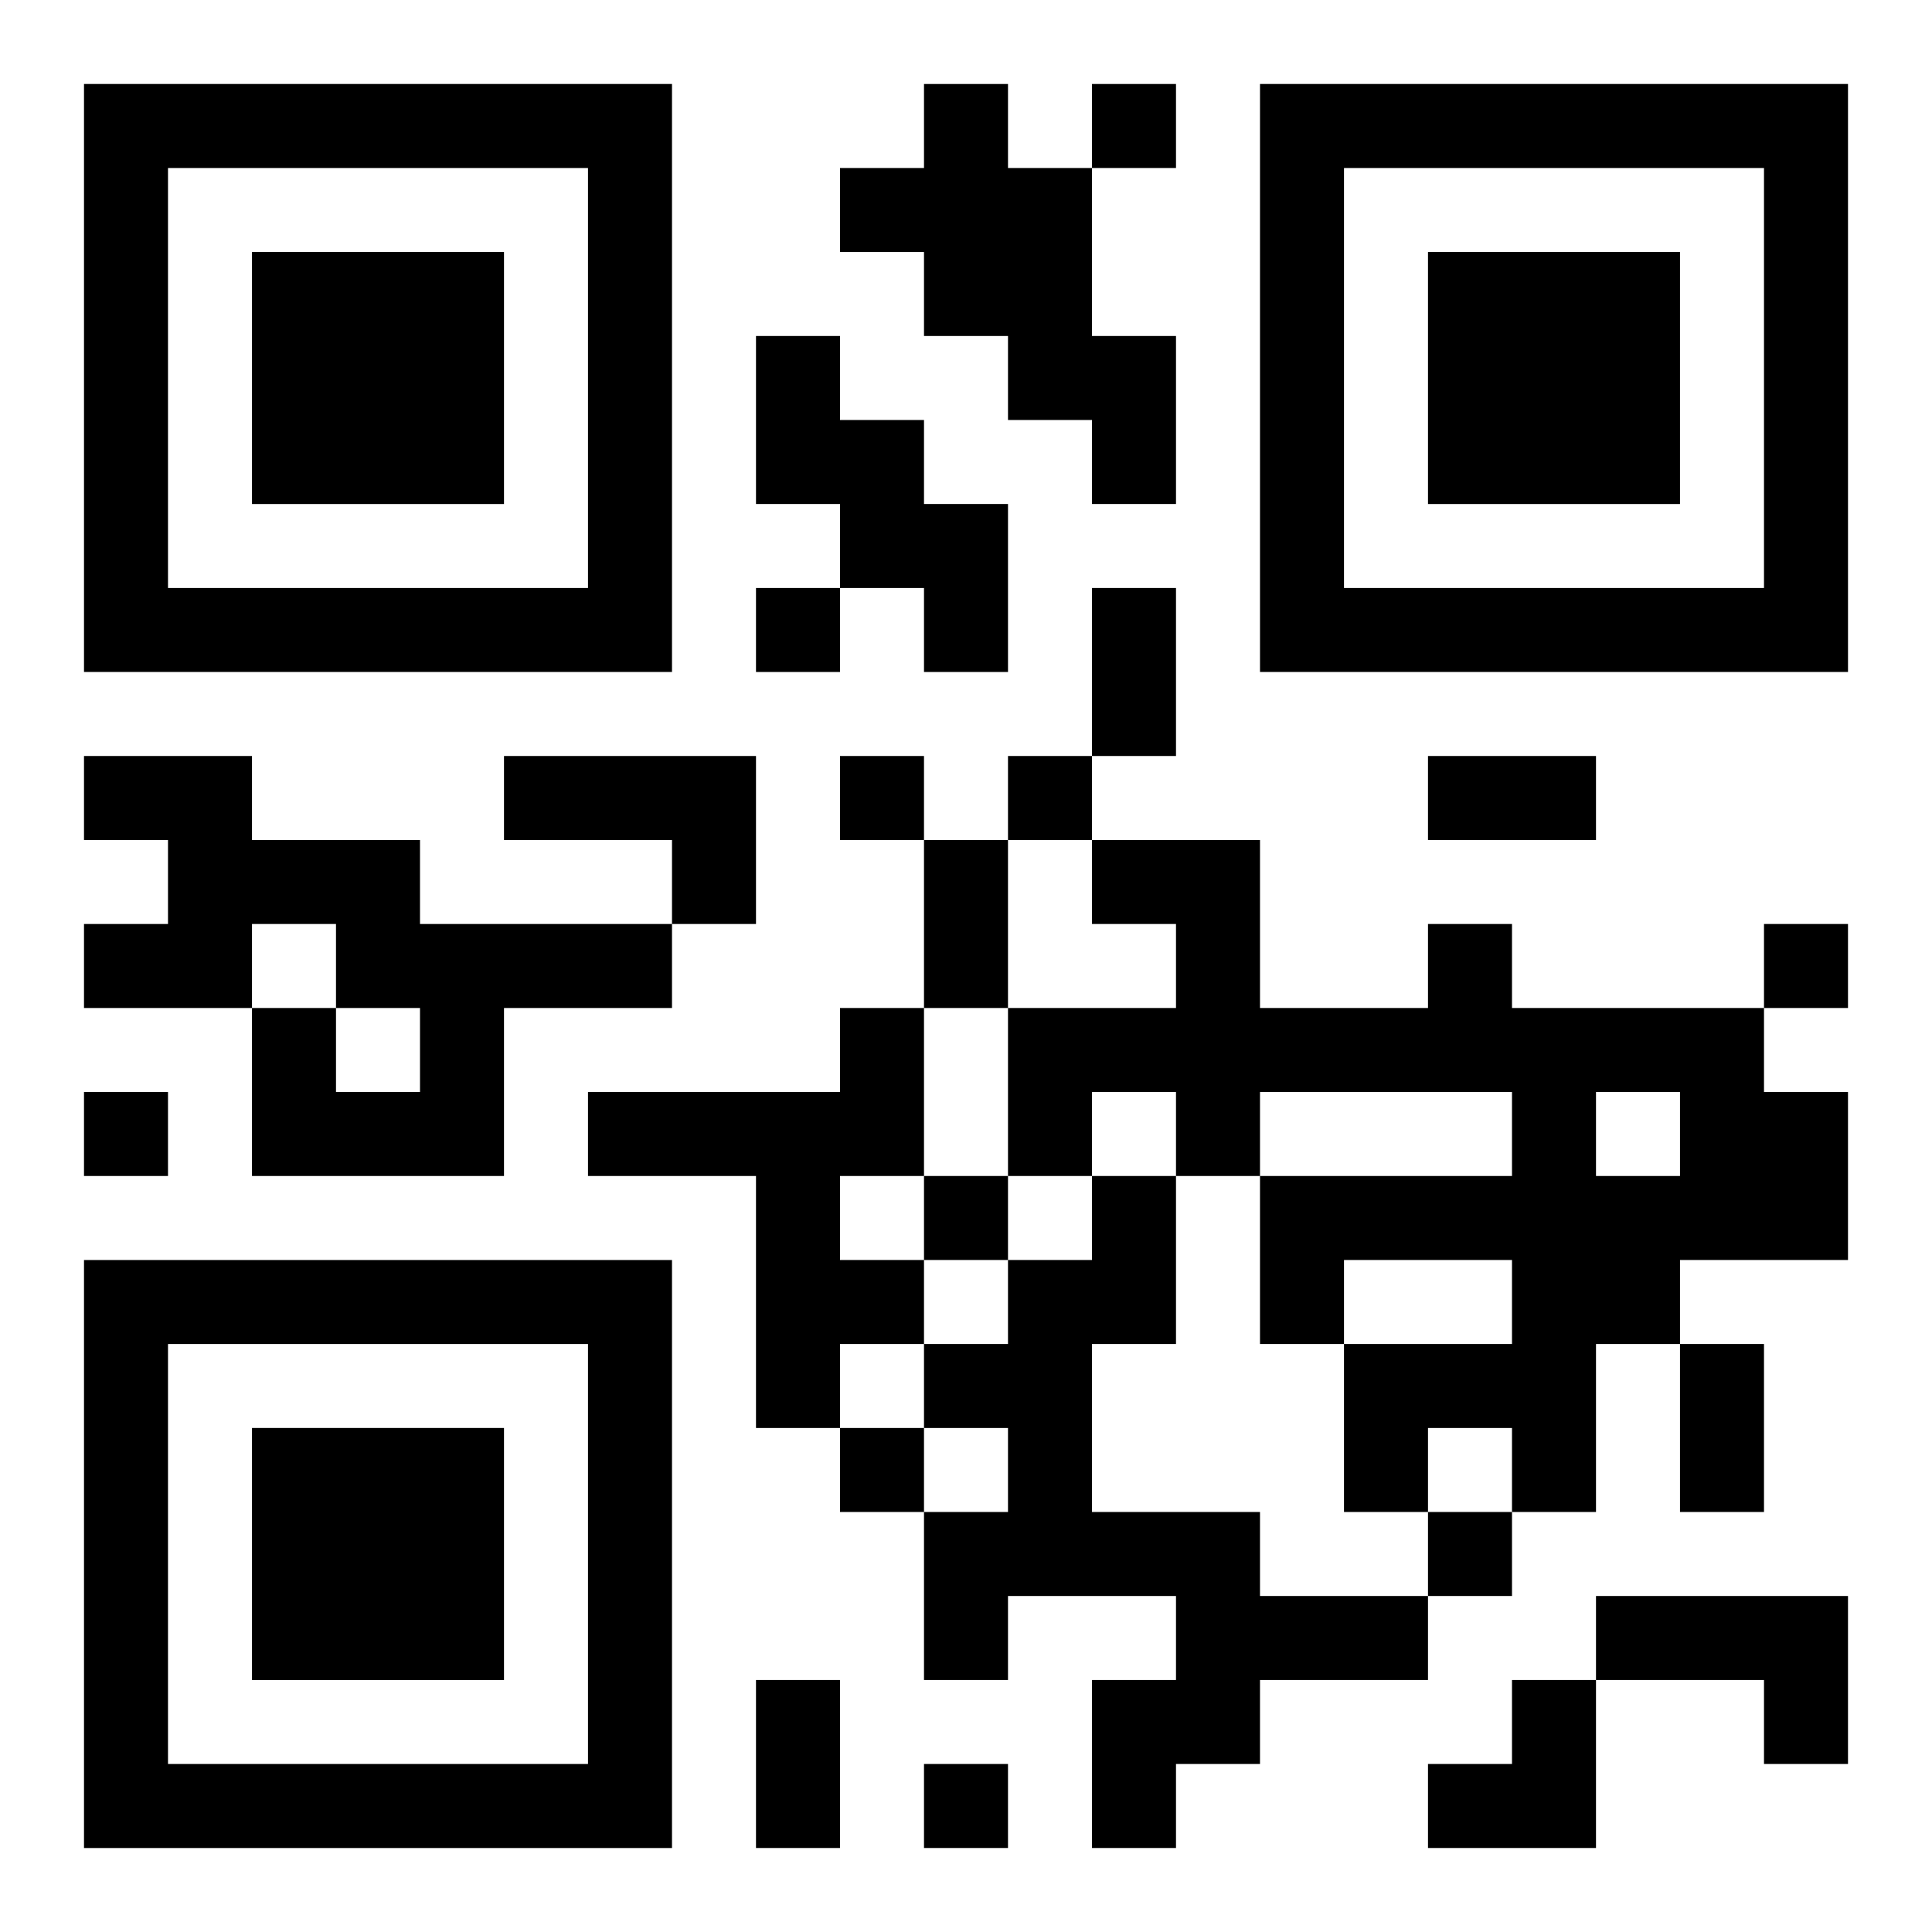
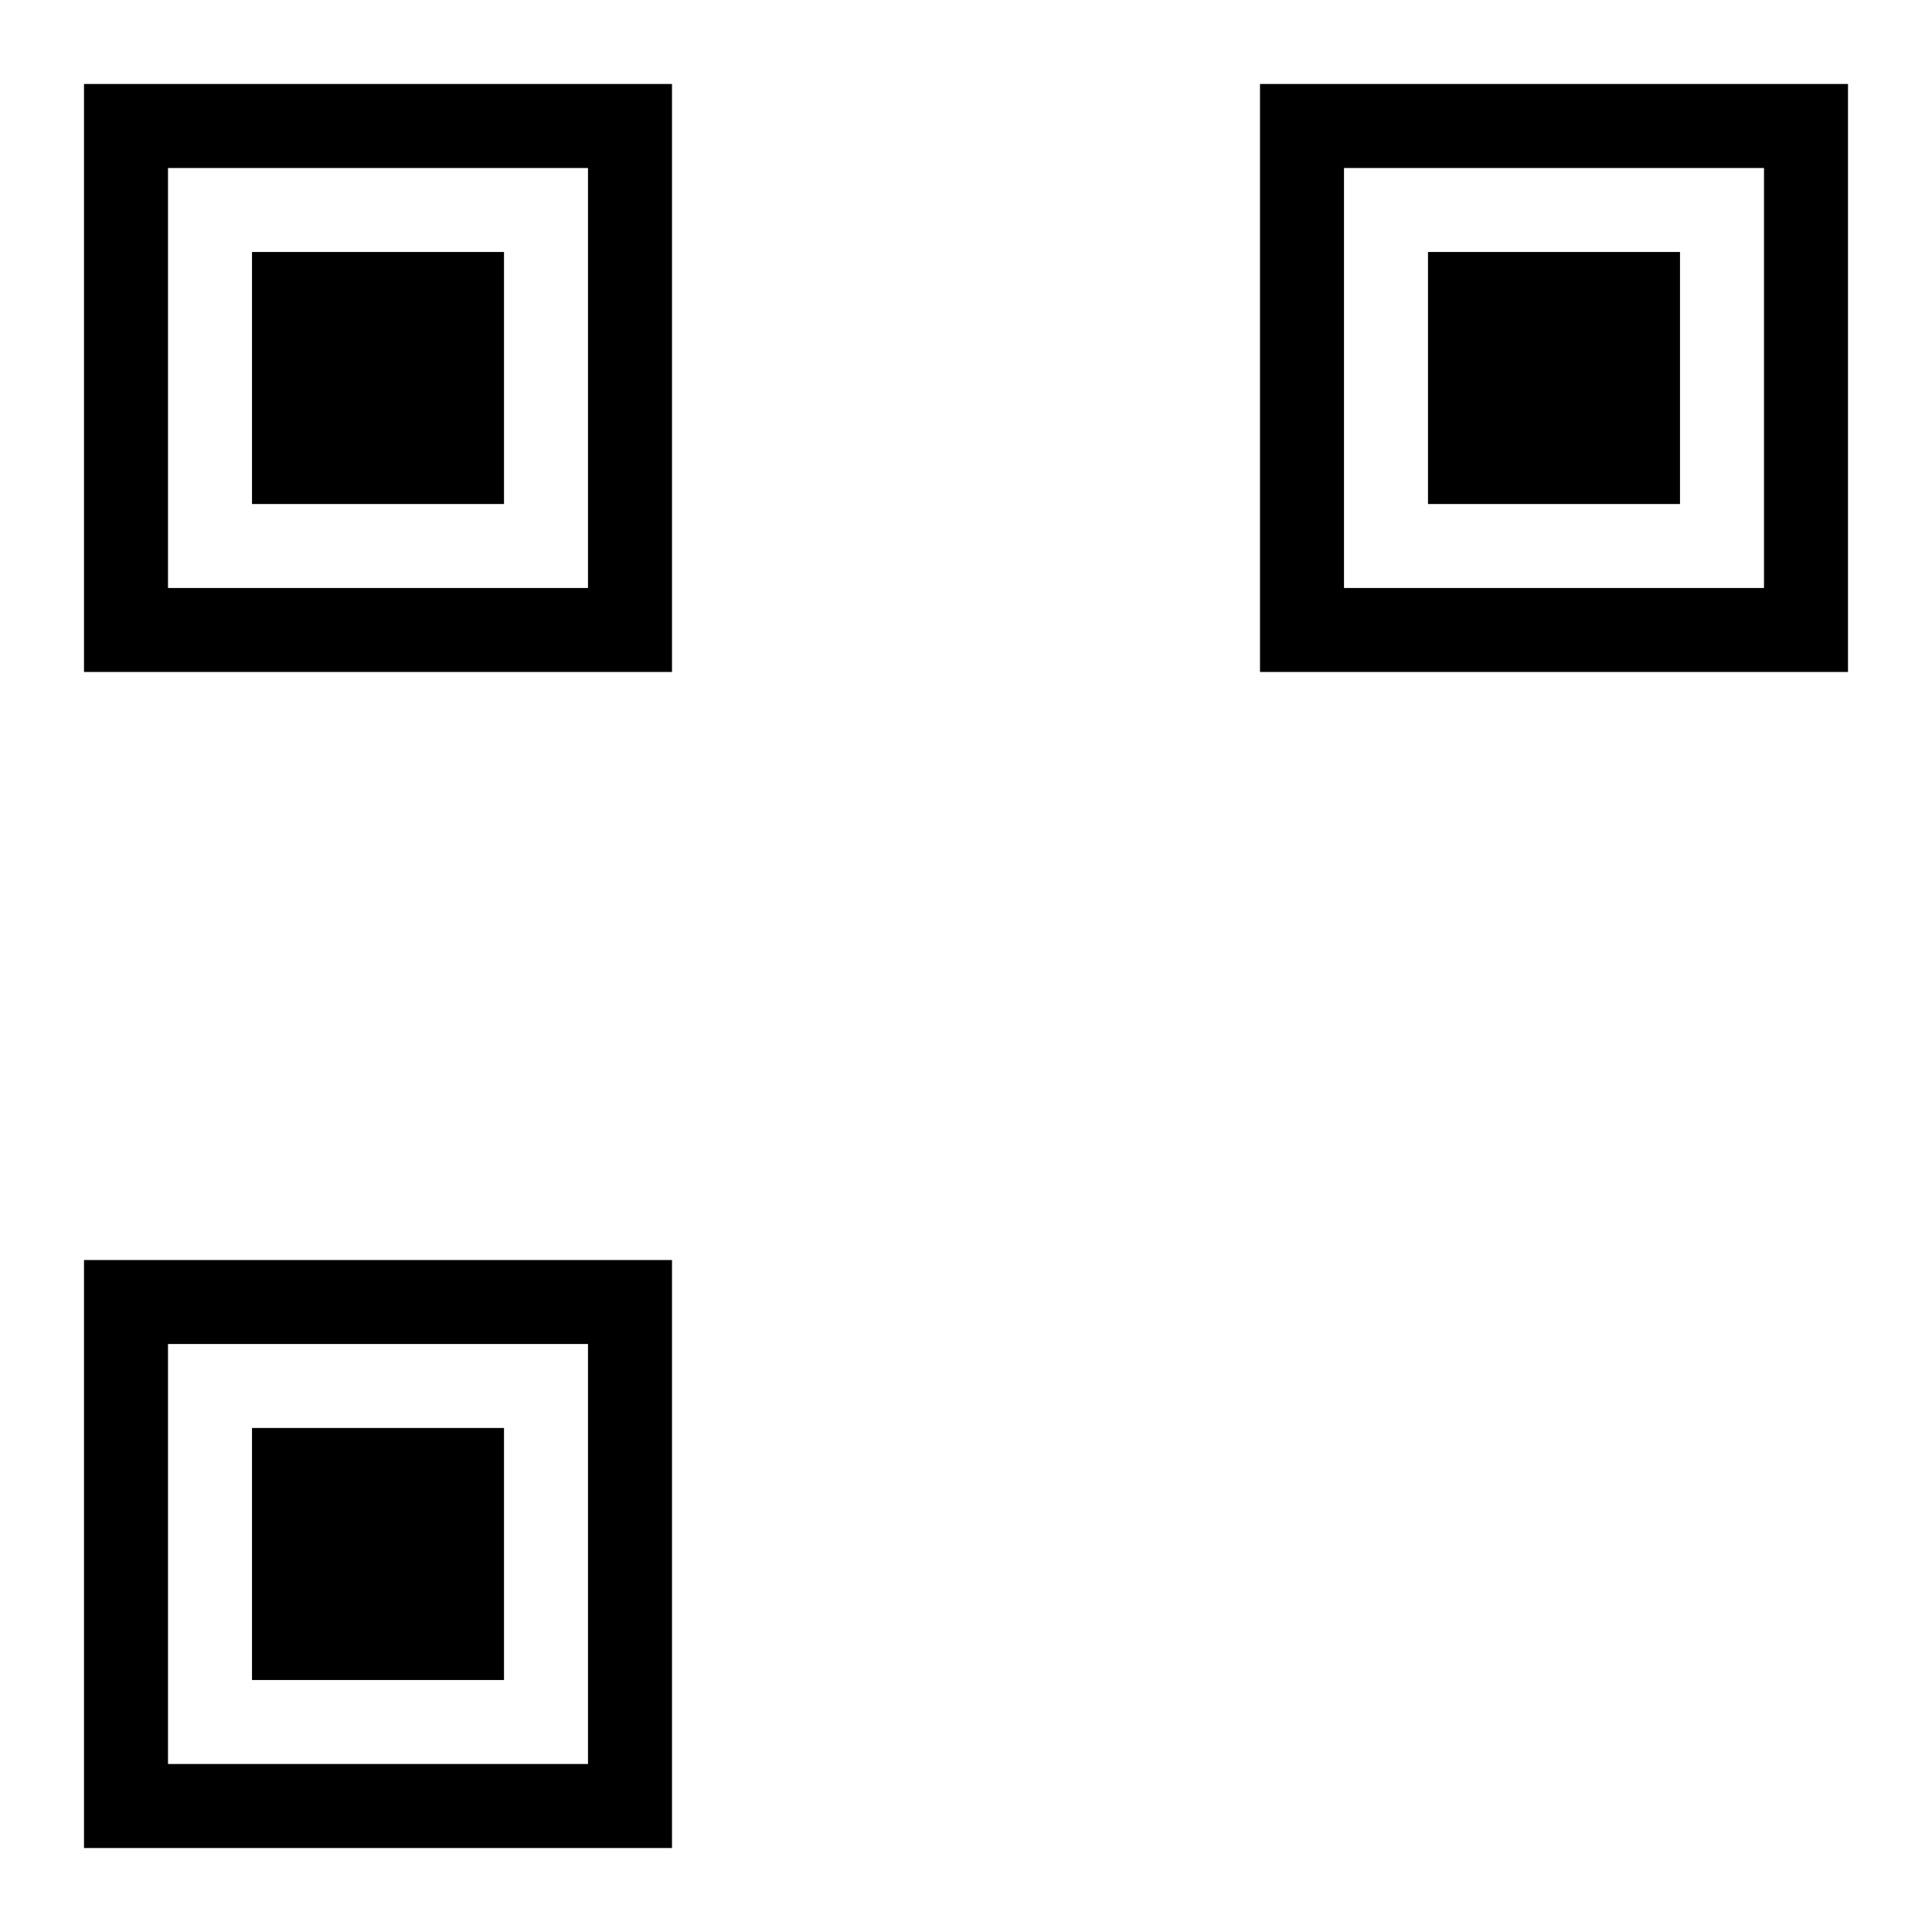
<svg xmlns="http://www.w3.org/2000/svg" xmlns:xlink="http://www.w3.org/1999/xlink" width="250" height="250" baseProfile="full" version="1.1" viewBox="-1 -1 23 23">
  <symbol id="a">
    <path d="m0 7v7h7v-7h-7zm1 1h5v5h-5v-5zm1 1v3h3v-3h-3z" />
  </symbol>
  <use y="-7" xlink:href="#a" />
  <use y="7" xlink:href="#a" />
  <use x="14" y="-7" xlink:href="#a" />
-   <path d="m10 0h1v1h1v2h1v2h-1v-1h-1v-1h-1v-1h-1v-1h1v-1m-2 3h1v1h1v1h1v2h-1v-1h-1v-1h-1v-2m-8 5h2v1h2v1h3v1h-2v2h-3v-2h1v1h1v-1h-1v-1h-1v1h-2v-1h1v-1h-1v-1m5 0h3v2h-1v-1h-2v-1m11 2h1v1h3v1h1v2h-2v1h-1v2h-1v-1h-1v1h-1v-2h2v-1h-2v1h-1v-2h3v-1h-3v1h-1v-1h-1v1h-1v-2h2v-1h-1v-1h2v2h2v-1m2 2v1h1v-1h-1m-9-1h1v2h-1v1h1v1h-1v1h-1v-3h-2v-1h3v-1m3 2h1v2h-1v2h2v1h2v1h-2v1h-1v1h-1v-2h1v-1h-2v1h-1v-2h1v-1h-1v-1h1v-1h1v-1m6 5h3v2h-1v-1h-2v-1m-6-18v1h1v-1h-1m-4 6v1h1v-1h-1m1 2v1h1v-1h-1m2 0v1h1v-1h-1m9 2v1h1v-1h-1m-20 2v1h1v-1h-1m10 1v1h1v-1h-1m-1 3v1h1v-1h-1m7 1v1h1v-1h-1m-6 3v1h1v-1h-1m2-14h1v2h-1v-2m4 2h2v1h-2v-1m-6 1h1v2h-1v-2m9 6h1v2h-1v-2m-11 4h1v2h-1v-2m8 0m1 0h1v2h-2v-1h1z" />
</svg>